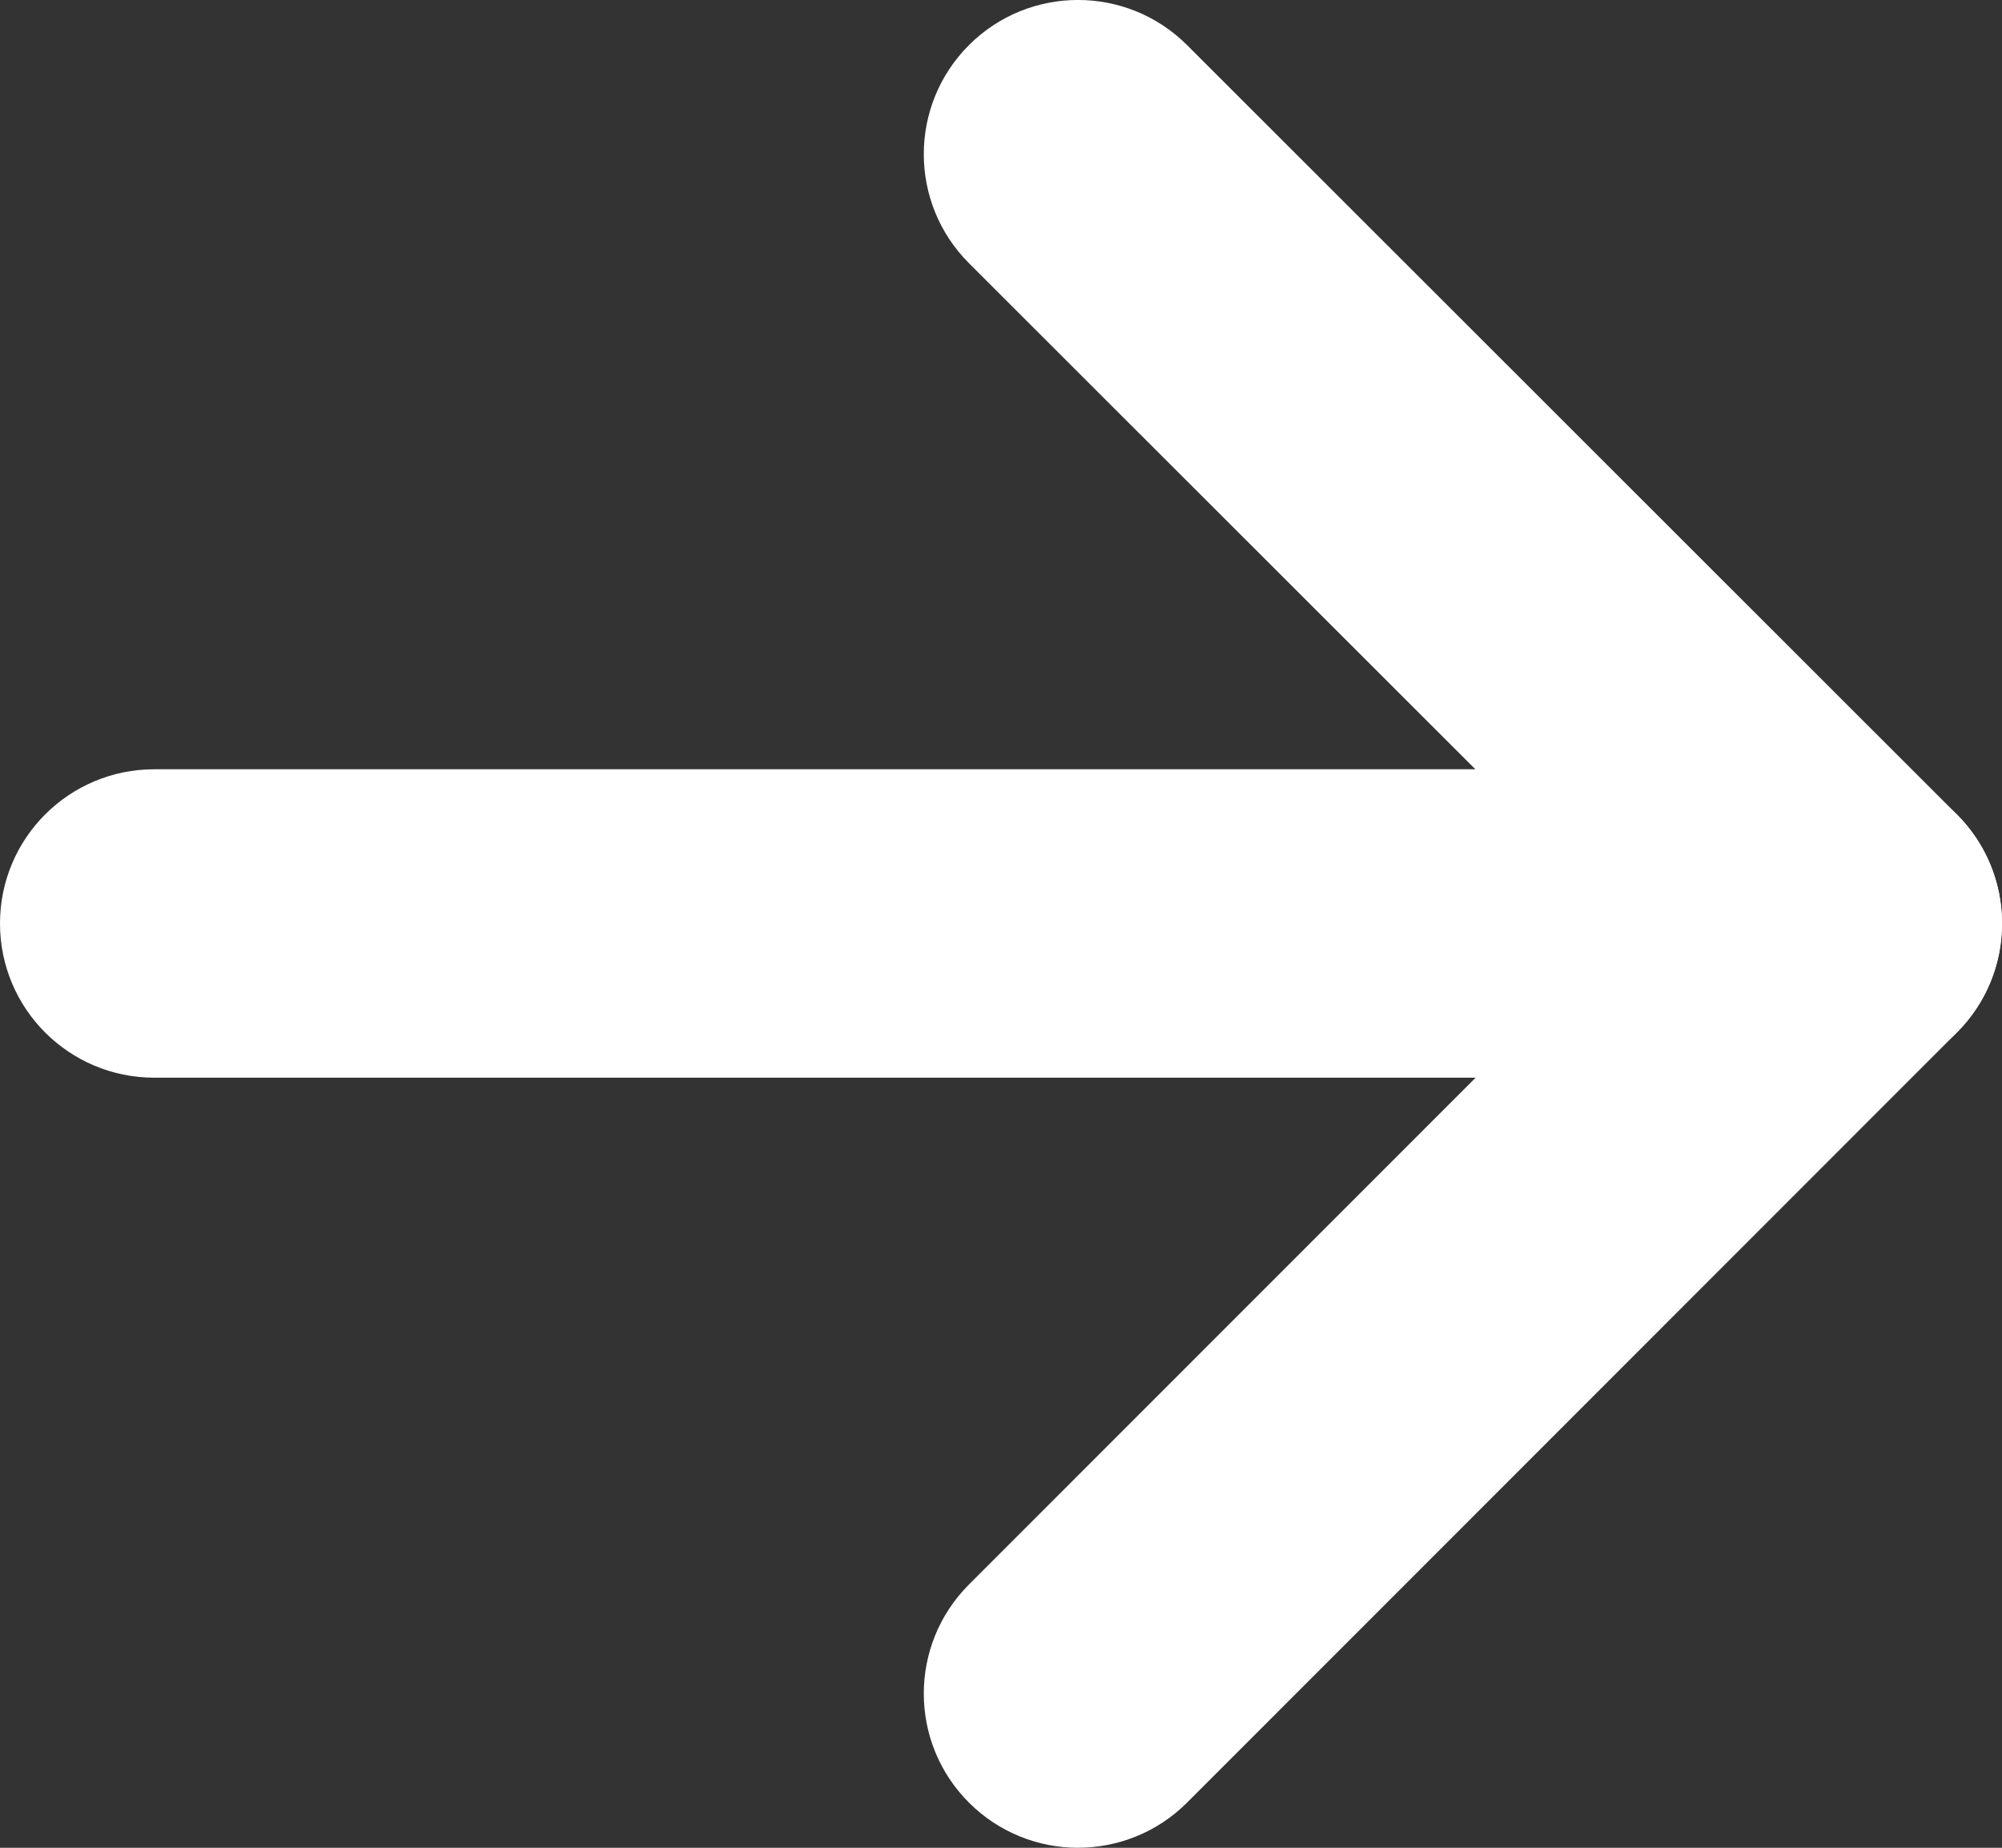
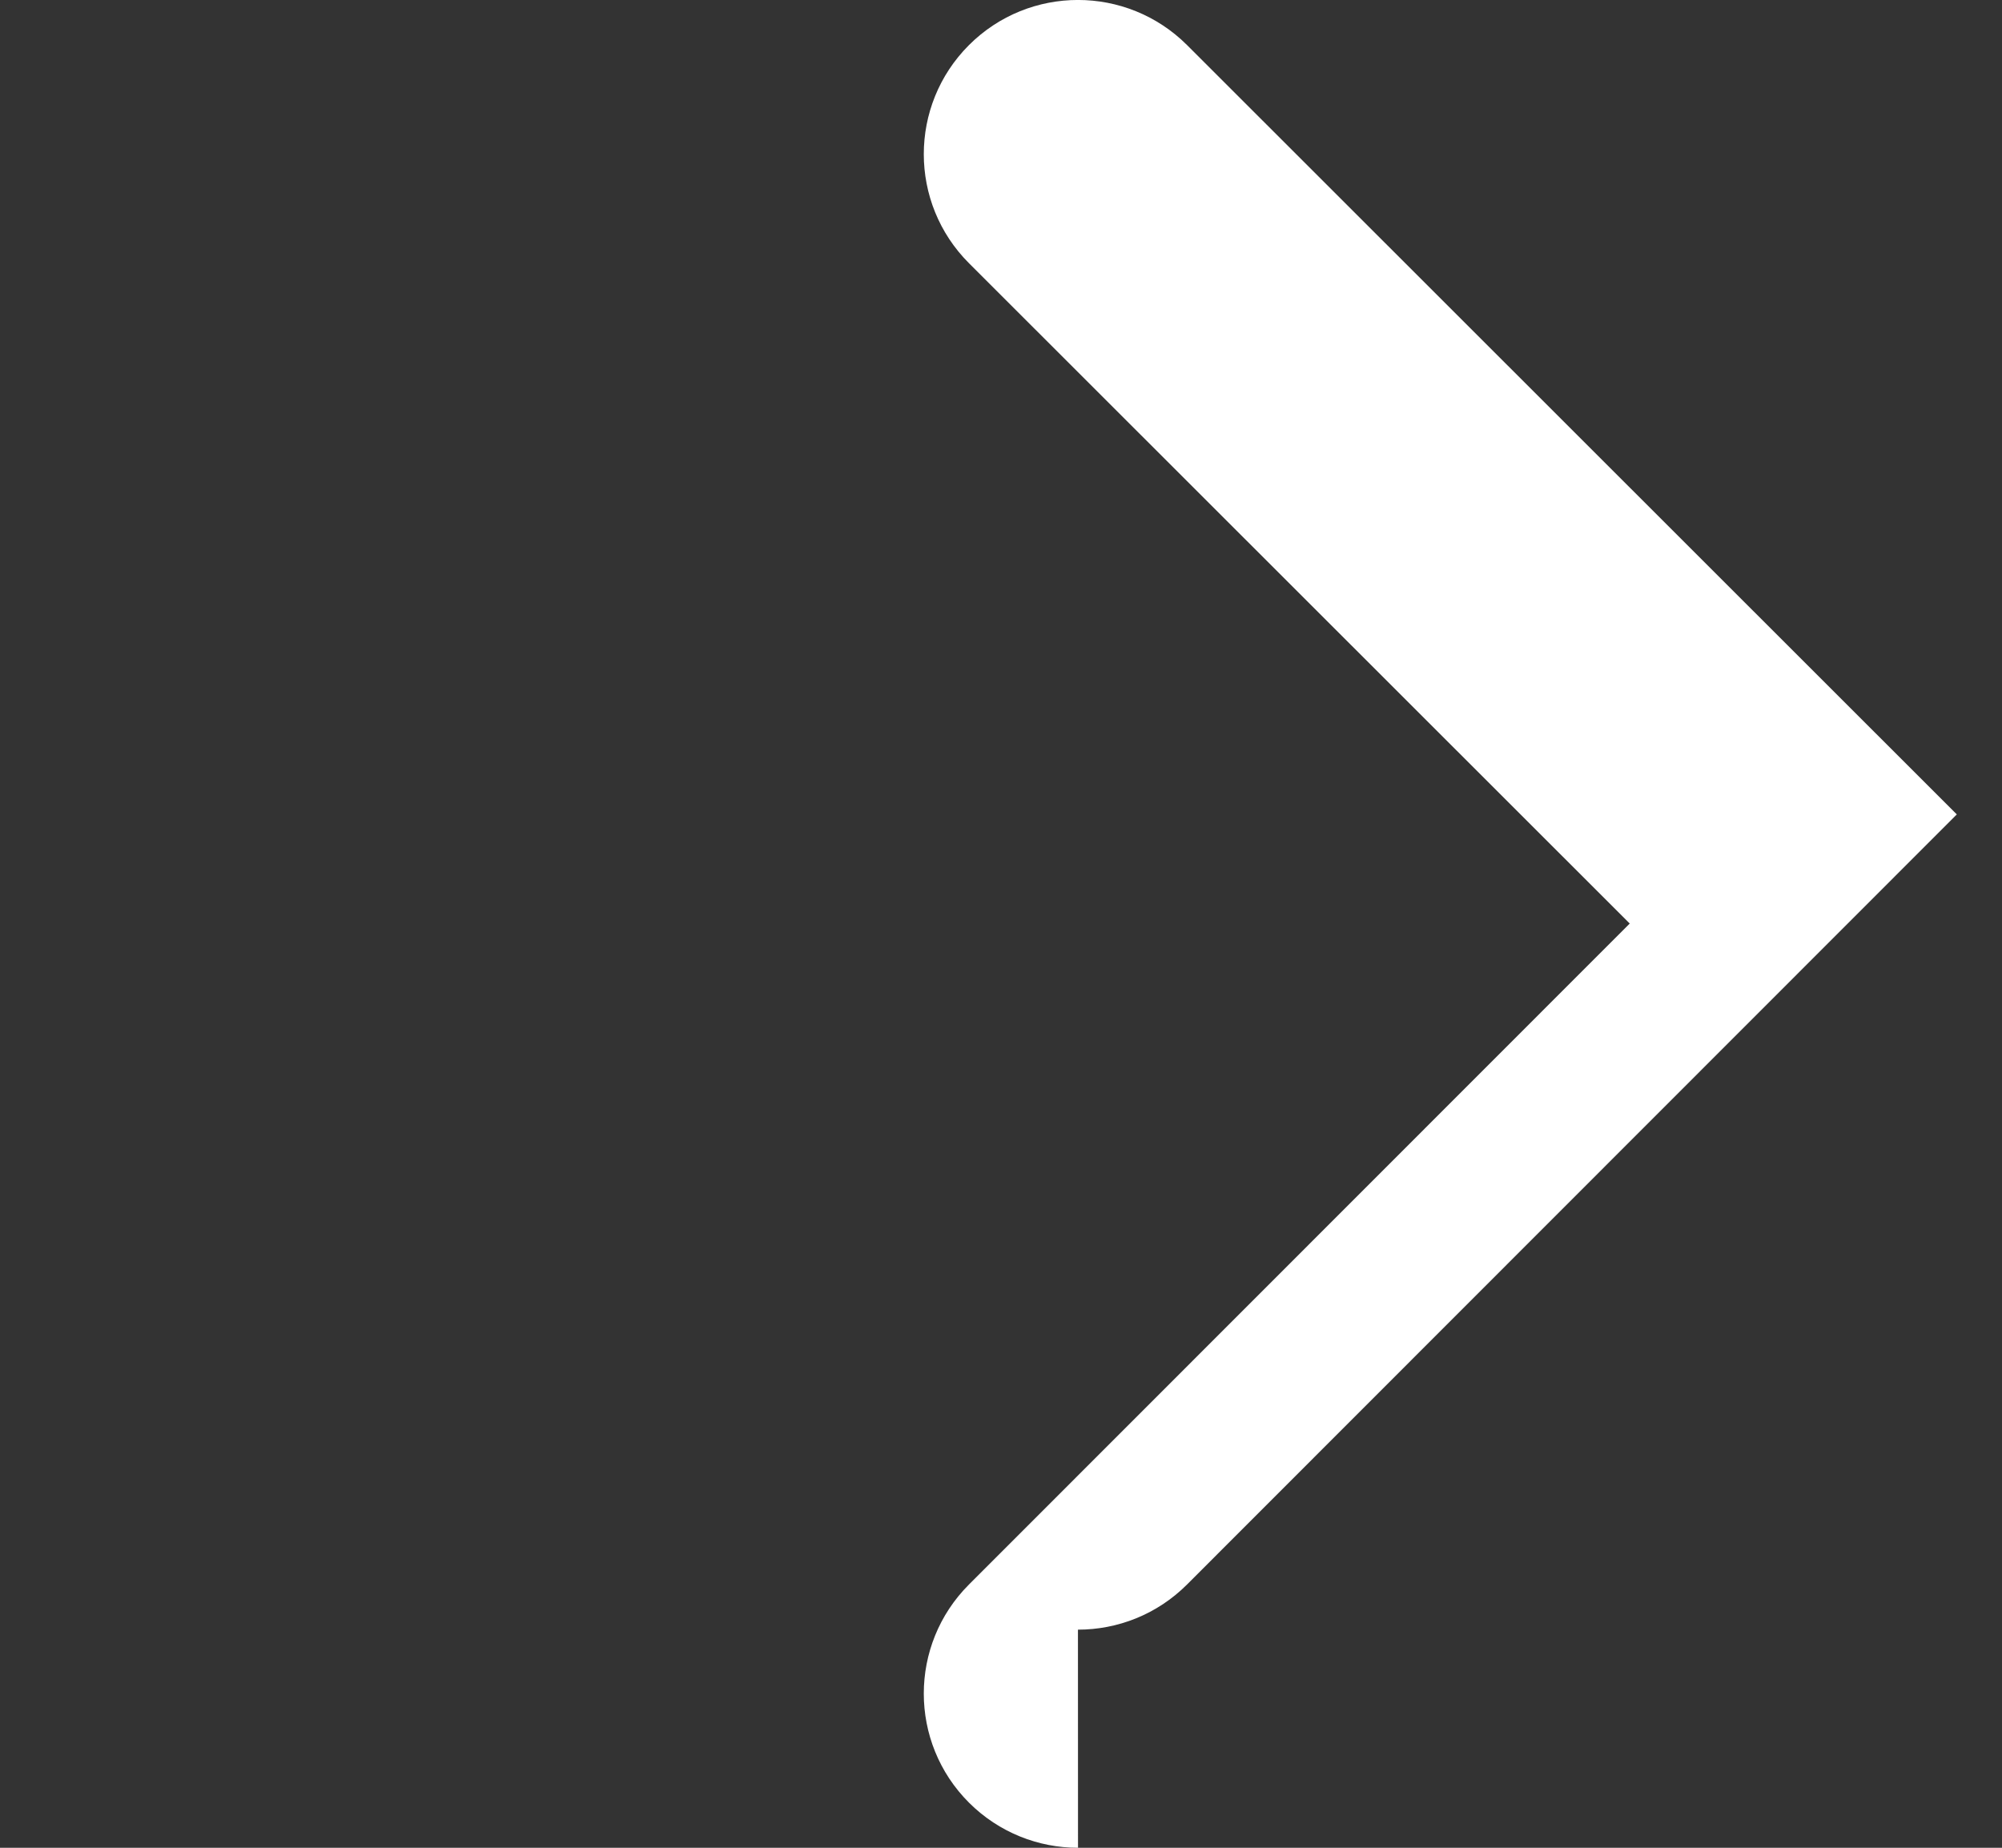
<svg xmlns="http://www.w3.org/2000/svg" id="_レイヤー_2" data-name="レイヤー 2" viewBox="0 0 658.67 608.01">
  <rect x="0" y="0" width="658.67" height="608.01" fill="#333333" stroke="none" />
  <defs>
    <style>
      .cls-1 {
        fill: #fff;
        stroke-width: 0px;
      }
    </style>
  </defs>
  <g id="Closepath">
-     <path class="cls-1" d="M354.67,608.01c-12.98,0-25.96-4.96-35.87-14.85-19.82-19.82-19.82-51.94-.02-71.76l217.41-217.51-217.39-217.28c-19.82-19.82-19.82-51.94-.02-71.76,19.82-19.82,51.94-19.8,71.76-.02l253.26,253.15c19.82,19.82,19.82,51.94.02,71.76l-253.26,253.4c-9.91,9.91-22.91,14.86-35.89,14.86Z" />
-     <path class="cls-1" d="M607.93,354.61H50.74c-28.03,0-50.74-22.71-50.74-50.74s22.71-50.74,50.74-50.74h557.2c28.03,0,50.74,22.71,50.74,50.74s-22.71,50.74-50.74,50.74Z" />
+     <path class="cls-1" d="M354.67,608.01c-12.98,0-25.96-4.96-35.87-14.85-19.82-19.82-19.82-51.94-.02-71.76l217.41-217.51-217.39-217.28c-19.82-19.82-19.82-51.94-.02-71.76,19.82-19.82,51.94-19.8,71.76-.02l253.26,253.15l-253.26,253.4c-9.91,9.91-22.91,14.86-35.89,14.86Z" />
  </g>
</svg>